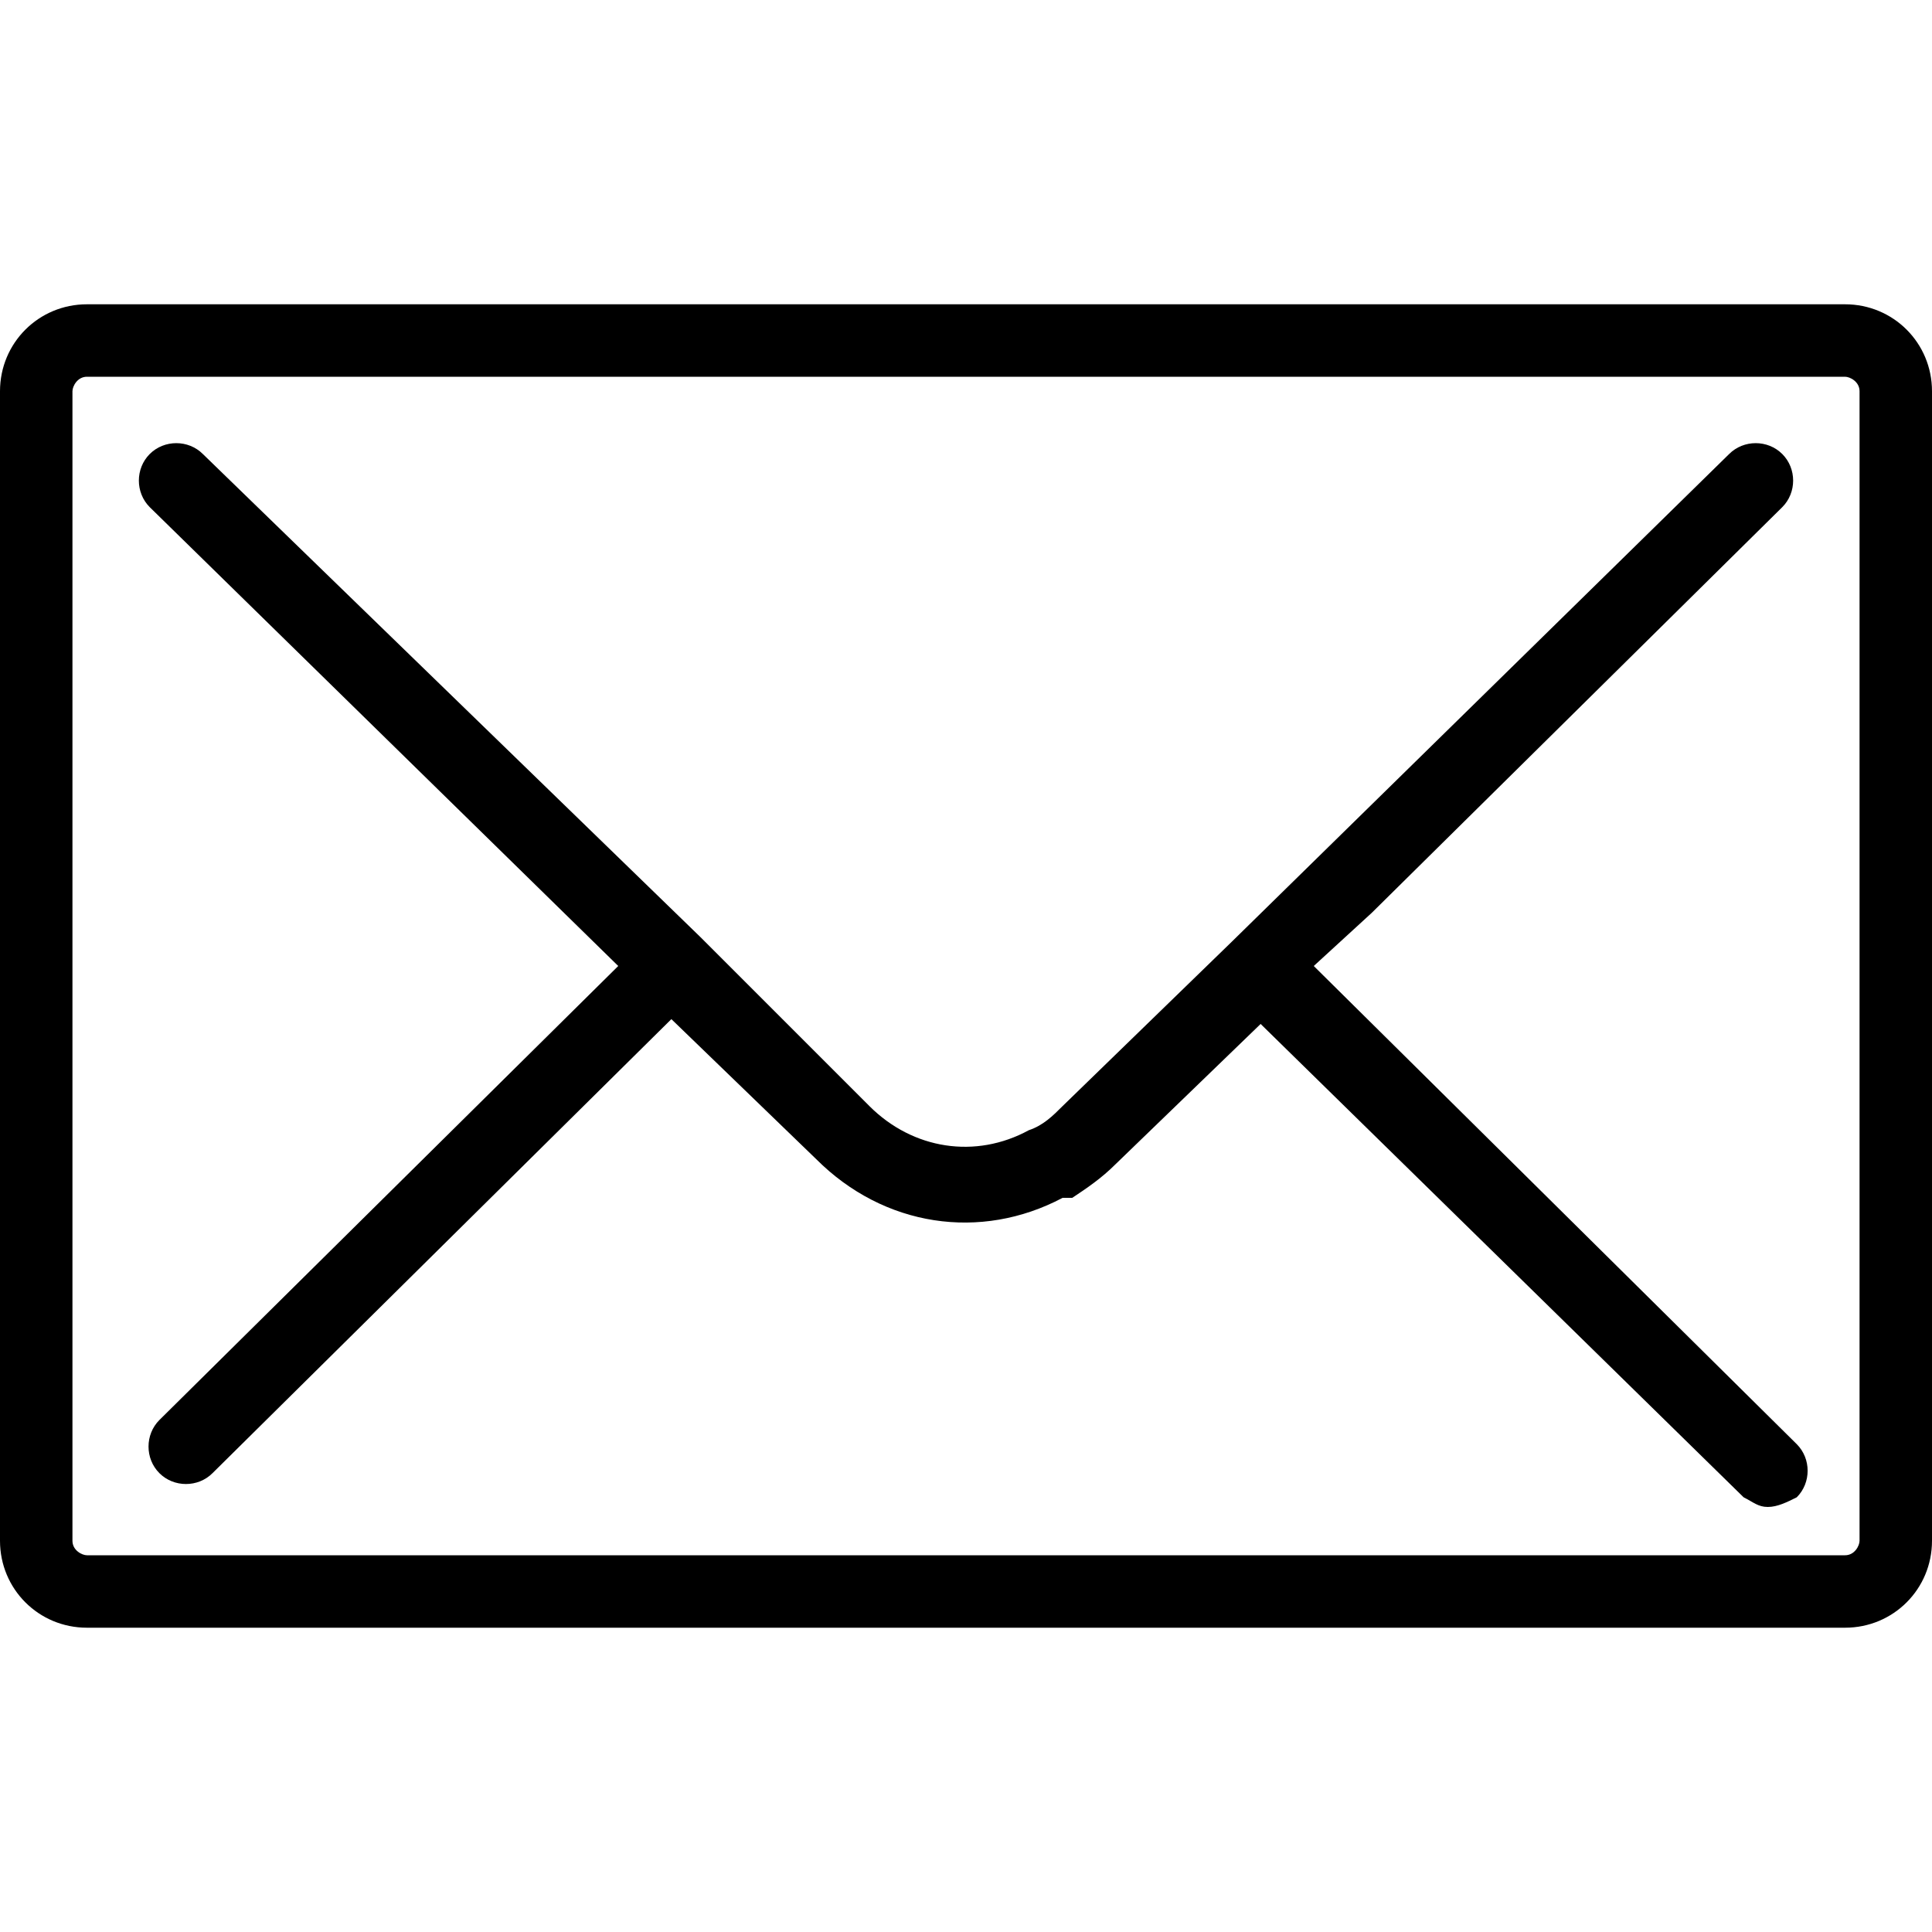
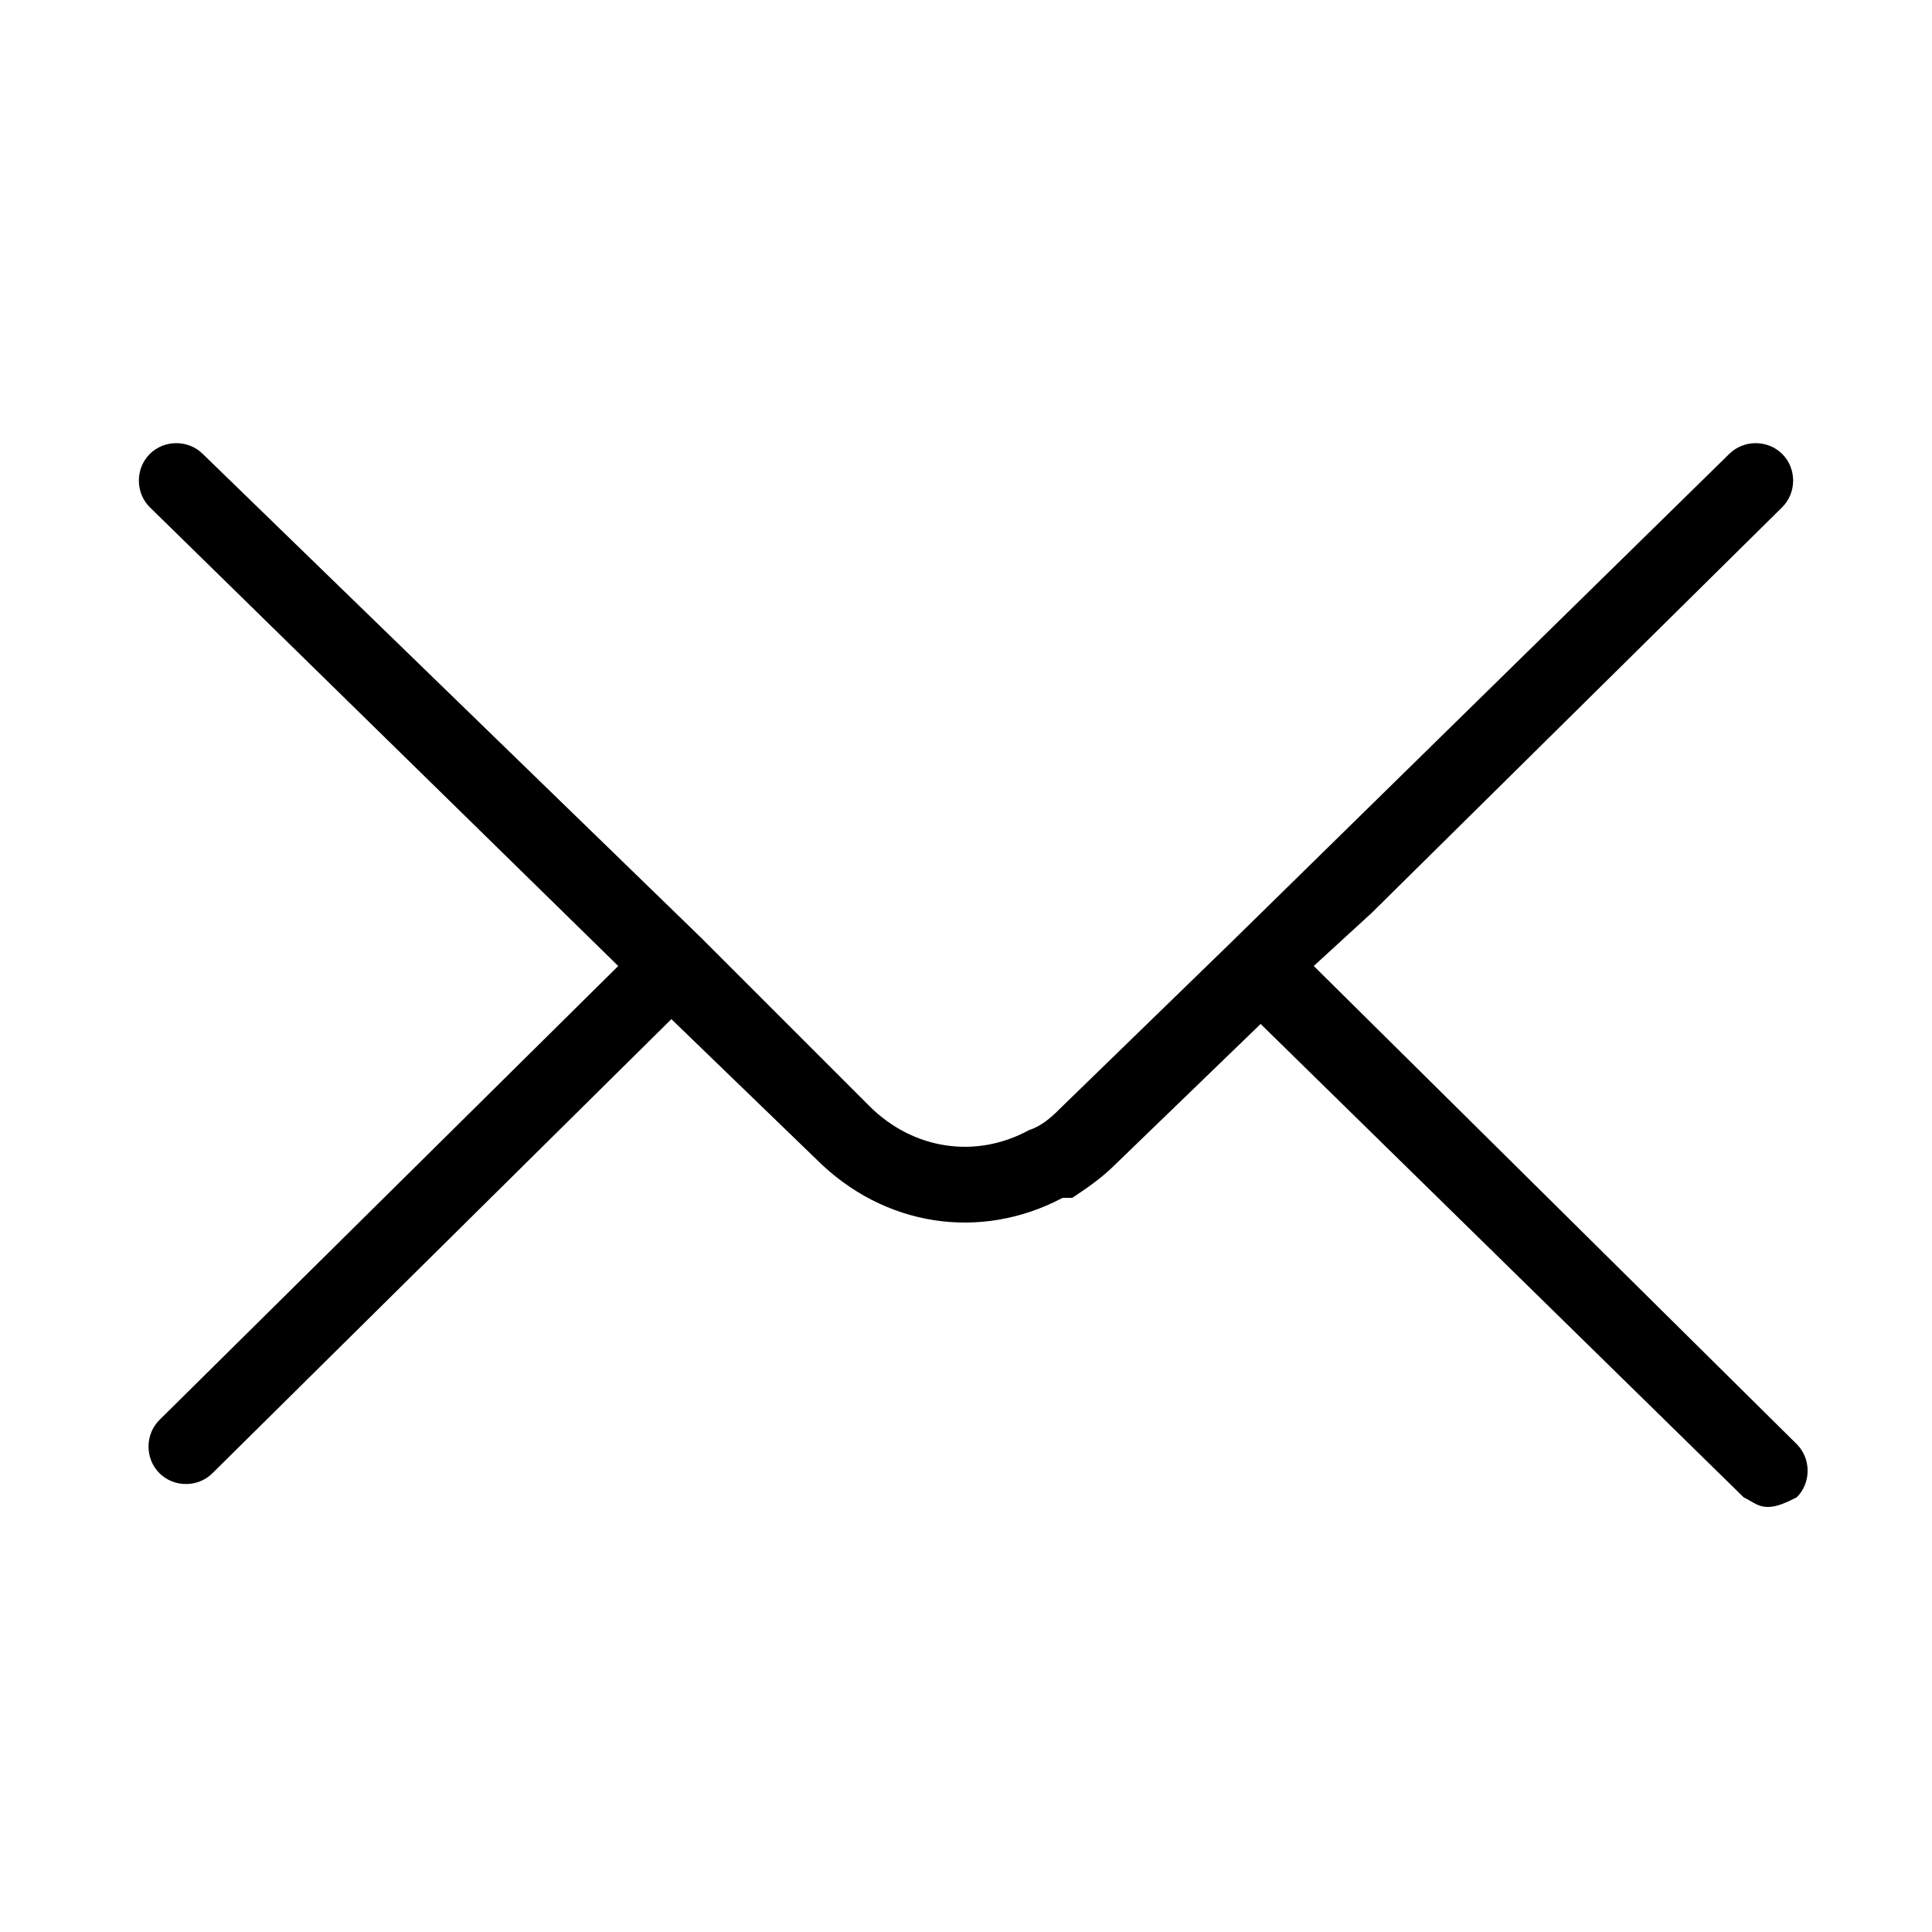
<svg xmlns="http://www.w3.org/2000/svg" version="1.1" id="Layer_1" x="0px" y="0px" viewBox="0 0 40 40" style="enable-background:new 0 0 40 40;" xml:space="preserve">
  <style type="text/css">
	.st0{fill:#0B66FC;}
	.st1{fill:#FBFCFC;}
	.st2{fill:#010101;}
	.st3{fill:#FAFAFA;}
	.st4{fill:#00E56B;}
	.st5{fill:#F2F4F5;}
</style>
  <g>
    <path d="M27.2,20l1.2-1.1c0,0,0,0,0,0l8.5-8.4c0.3-0.3,0.3-0.8,0-1.1c-0.3-0.3-0.8-0.3-1.1,0L25.5,19.5c0,0,0,0,0,0L22,22.9   c-0.2,0.2-0.4,0.4-0.7,0.5c-1.1,0.6-2.4,0.4-3.3-0.5l-3.5-3.5c0,0,0,0,0,0L4.2,9.4c-0.3-0.3-0.8-0.3-1.1,0c-0.3,0.3-0.3,0.8,0,1.1   l9.7,9.5l-9.5,9.4c-0.3,0.3-0.3,0.8,0,1.1c0.3,0.3,0.8,0.3,1.1,0l9.5-9.4l3,2.9c1.4,1.4,3.4,1.7,5.1,0.8c0,0,0,0,0,0c0,0,0,0,0.1,0   c0,0,0,0,0.1,0c0,0,0,0,0,0c0.3-0.2,0.6-0.4,0.9-0.7l3-2.9l10,9.8c0.2,0.1,0.3,0.2,0.5,0.2c0.2,0,0.4-0.1,0.6-0.2   c0.3-0.3,0.3-0.8,0-1.1L27.2,20z" />
-     <path d="M38.2,6.3H1.8C0.8,6.3,0,7.1,0,8.1v23.8c0,1,0.8,1.8,1.8,1.8h36.4c1,0,1.8-0.8,1.8-1.8V8.1C40,7.1,39.2,6.3,38.2,6.3z    M38.5,31.9c0,0.1-0.1,0.3-0.3,0.3H1.8c-0.1,0-0.3-0.1-0.3-0.3V8.1c0-0.1,0.1-0.3,0.3-0.3h36.4c0.1,0,0.3,0.1,0.3,0.3V31.9z" />
  </g>
</svg>